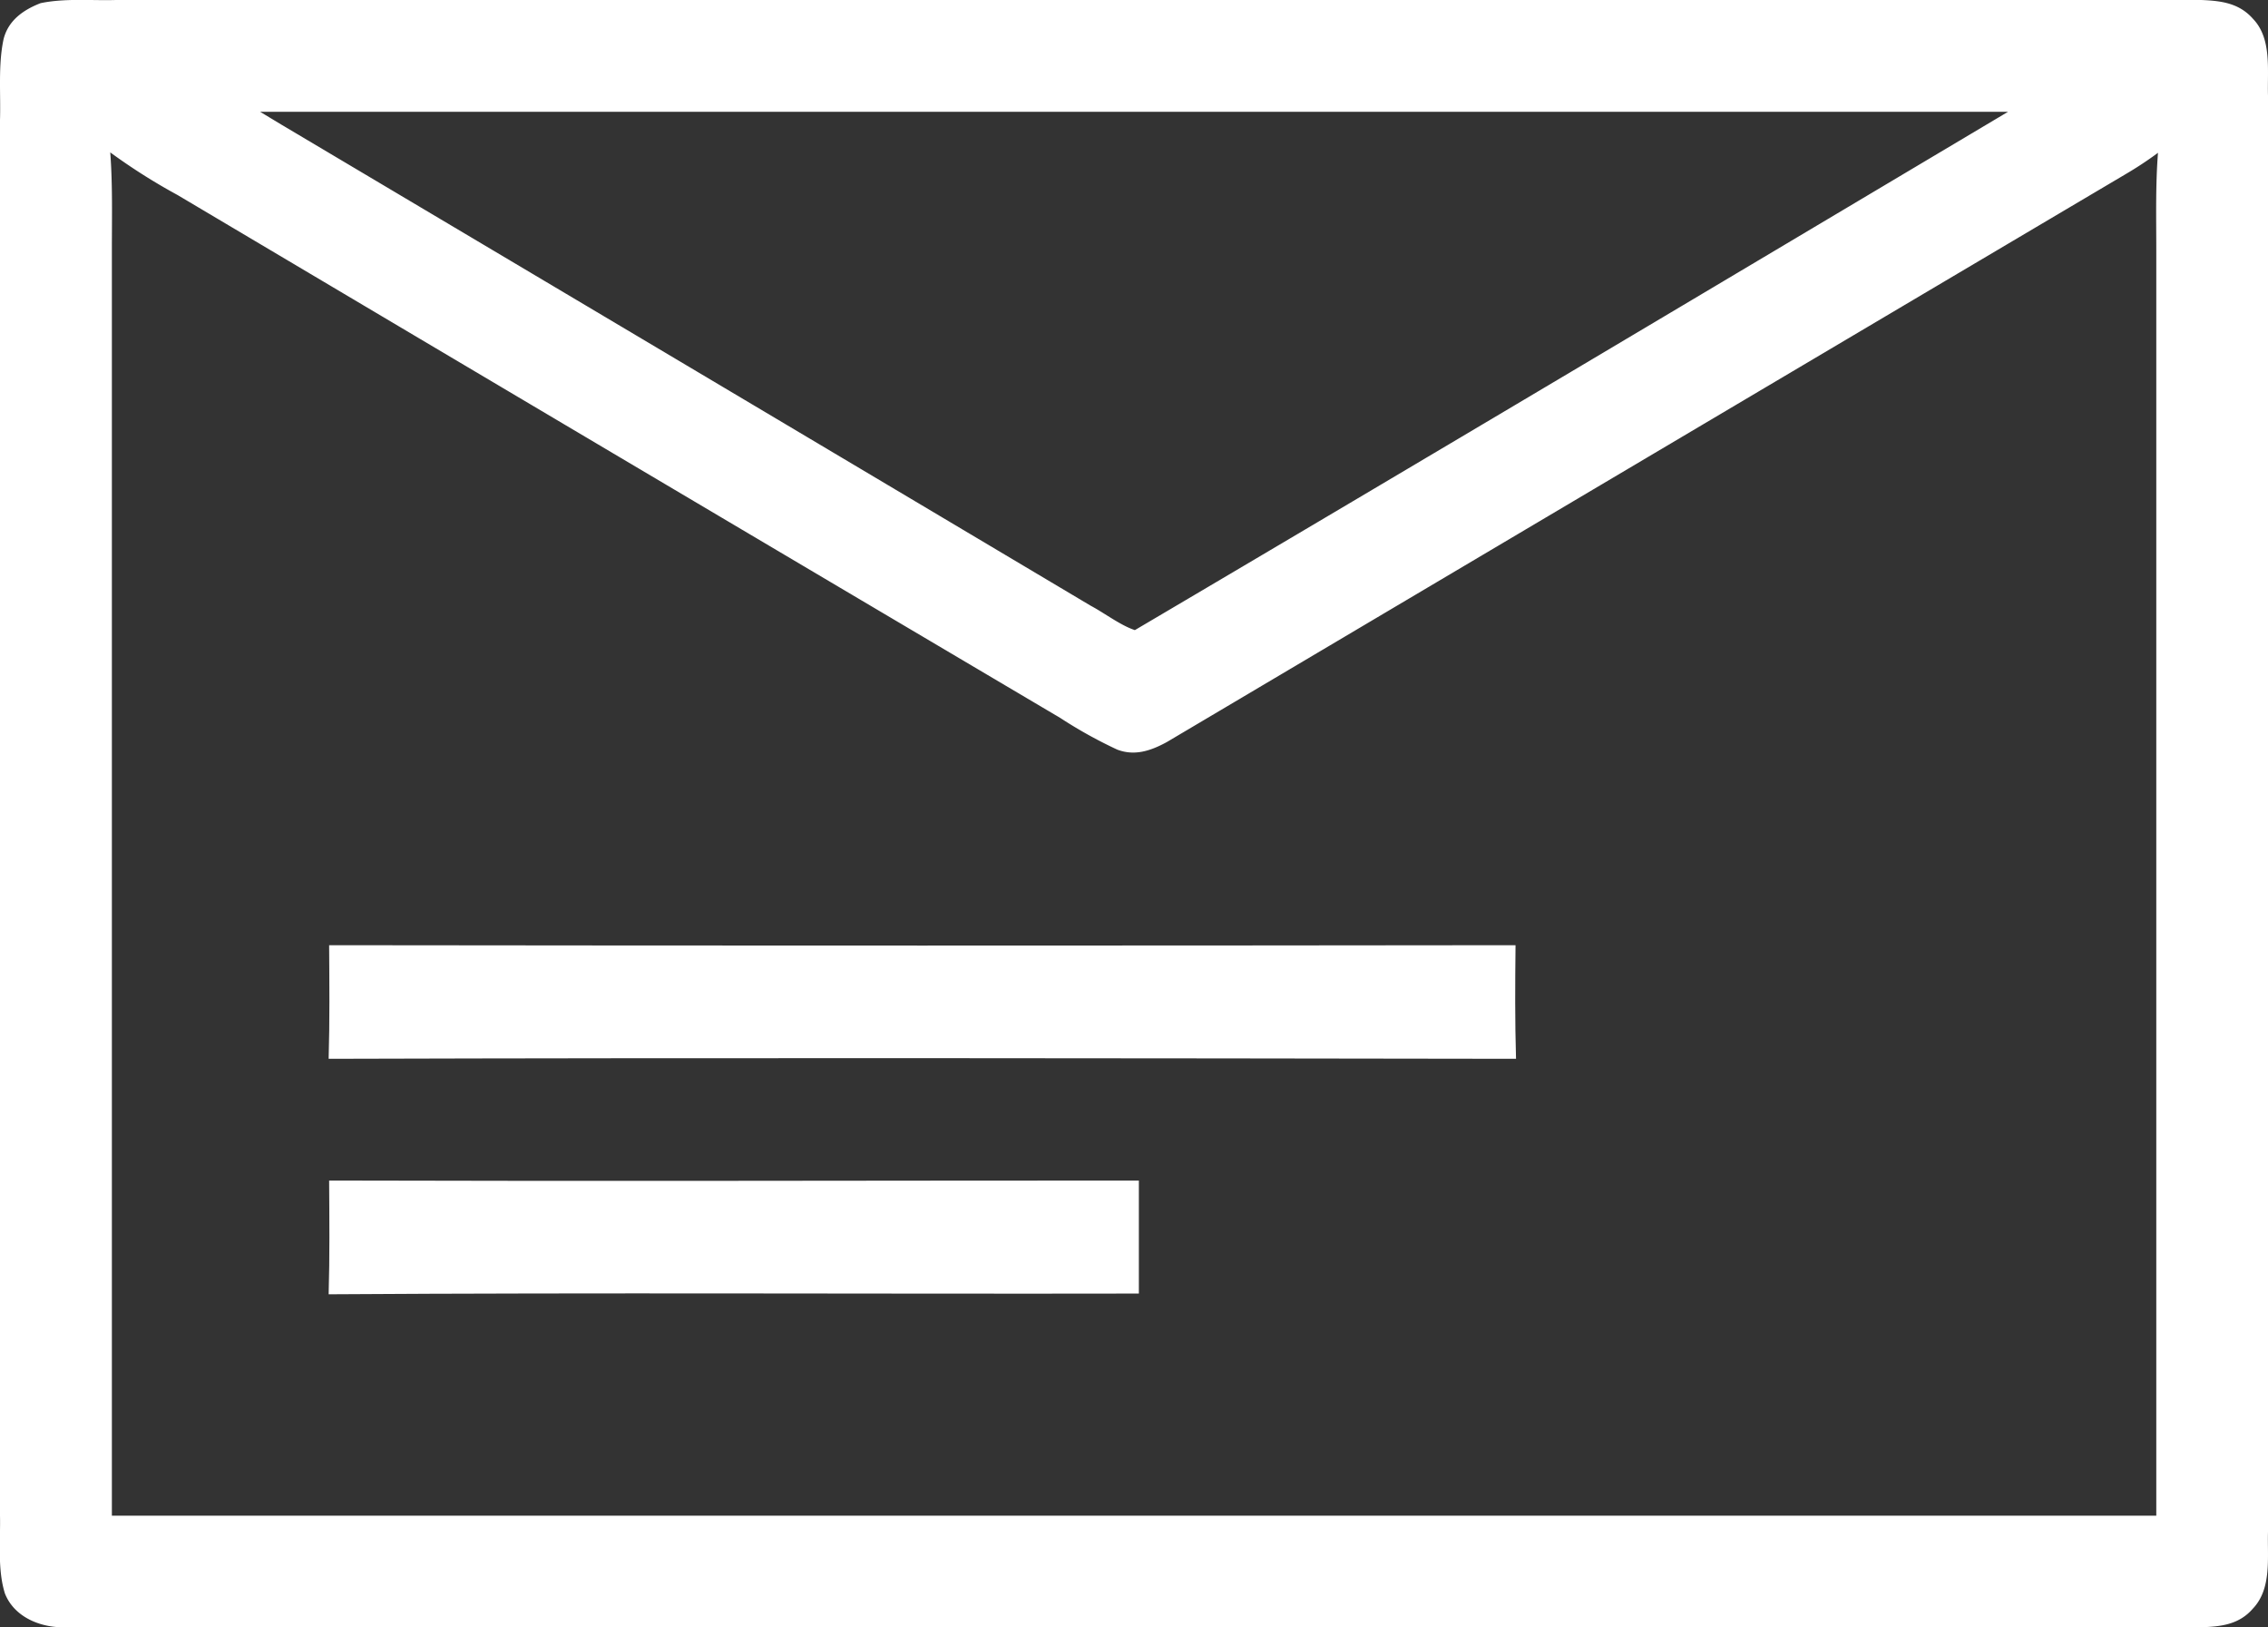
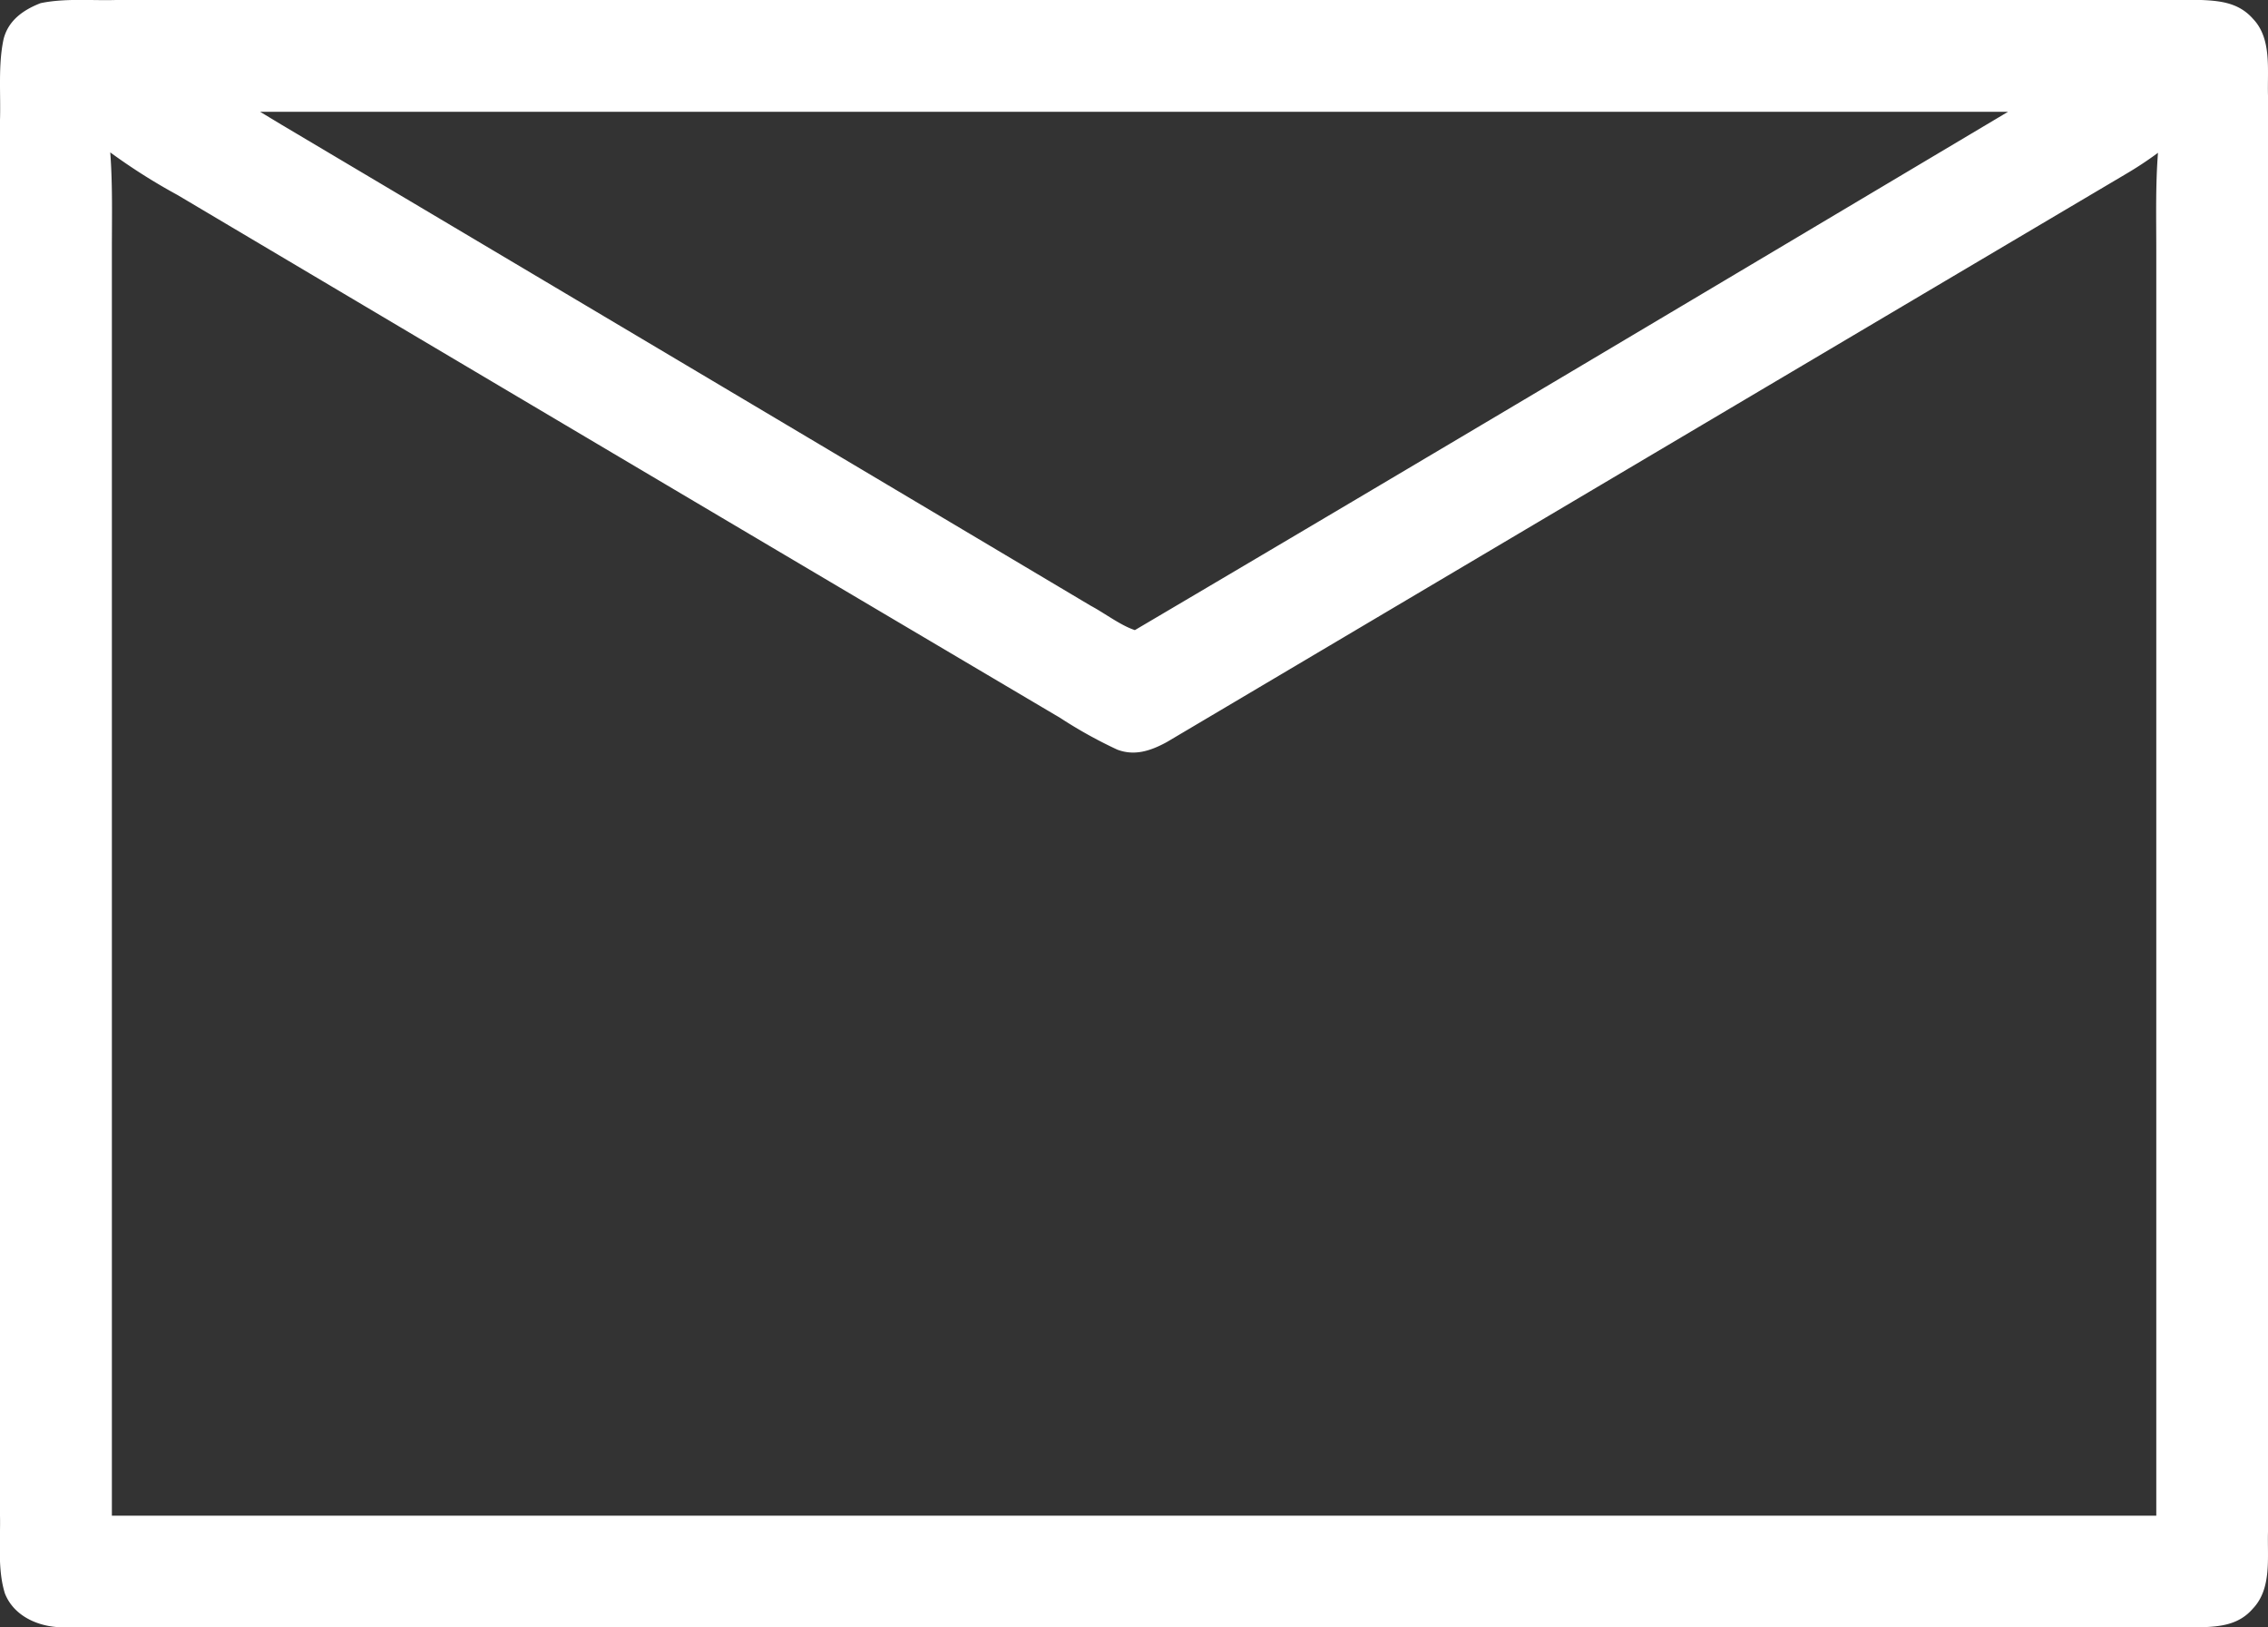
<svg xmlns="http://www.w3.org/2000/svg" viewBox="0 0 279.56 200.54">
  <rect x="0" y="0" width="279.56" height="200.54" fill="#333333" stroke="none" />
  <defs>
    <style>.cls-1{fill:#fff;}</style>
  </defs>
  <g id="Livello_2" data-name="Livello 2">
    <g id="Livello_1-2" data-name="Livello 1">
      <path class="cls-1" d="M279.56,188.78q0-88.5,0-177c-.1-3.13.5-7-1.84-9.45C276,.37,273.78.1,271.34,0Q142.9,0,14.29,0C11.24.09,8-.24,5,.39,2.89,1.21,1,2.51.43,4.87-.24,8.06.1,11.52,0,14.78q0,86,0,172c.07,3.11-.33,6.61.61,9.6,1.19,3,4.57,4.28,7.6,4.15q131.55,0,263.1,0c2.44-.07,4.69-.33,6.38-2.29C280.06,195.76,279.46,191.91,279.56,188.78Zm-32.05-175C212,34.91,175.43,56.7,139.89,77.65c-1.74-.56-3.76-2.11-5.44-3Q84.61,45,34.72,15.38l-2.65-1.6Zm18.28,17q0,78,0,156-126,0-252,0,0-78,0-156c0-4,.1-8-.2-12a73.76,73.76,0,0,0,8.29,5.25Q76.27,56.31,130.7,88.48a56.27,56.27,0,0,0,7,3.89c2.18.84,4.19.13,6.12-.92,39.34-23.3,78.85-46.71,118.21-70A44.84,44.84,0,0,0,266,18.83C265.69,22.82,265.79,26.79,265.79,30.78Z" />
-       <path class="cls-1" d="M40.57,116.48q73.13.09,146.24,0c-.05,4.68-.08,9.36.06,14-48.78-.07-97.59-.14-146.36,0,.14-4.68.09-9.38.06-14.06Z" />
-       <path class="cls-1" d="M40.57,145.48c33.27.1,66.54,0,99.81,0q0,7,0,13.93c-33.28.06-66.59-.13-99.87.09.14-4.68.09-9.37.06-14.06Z" />
    </g>
  </g>
</svg>